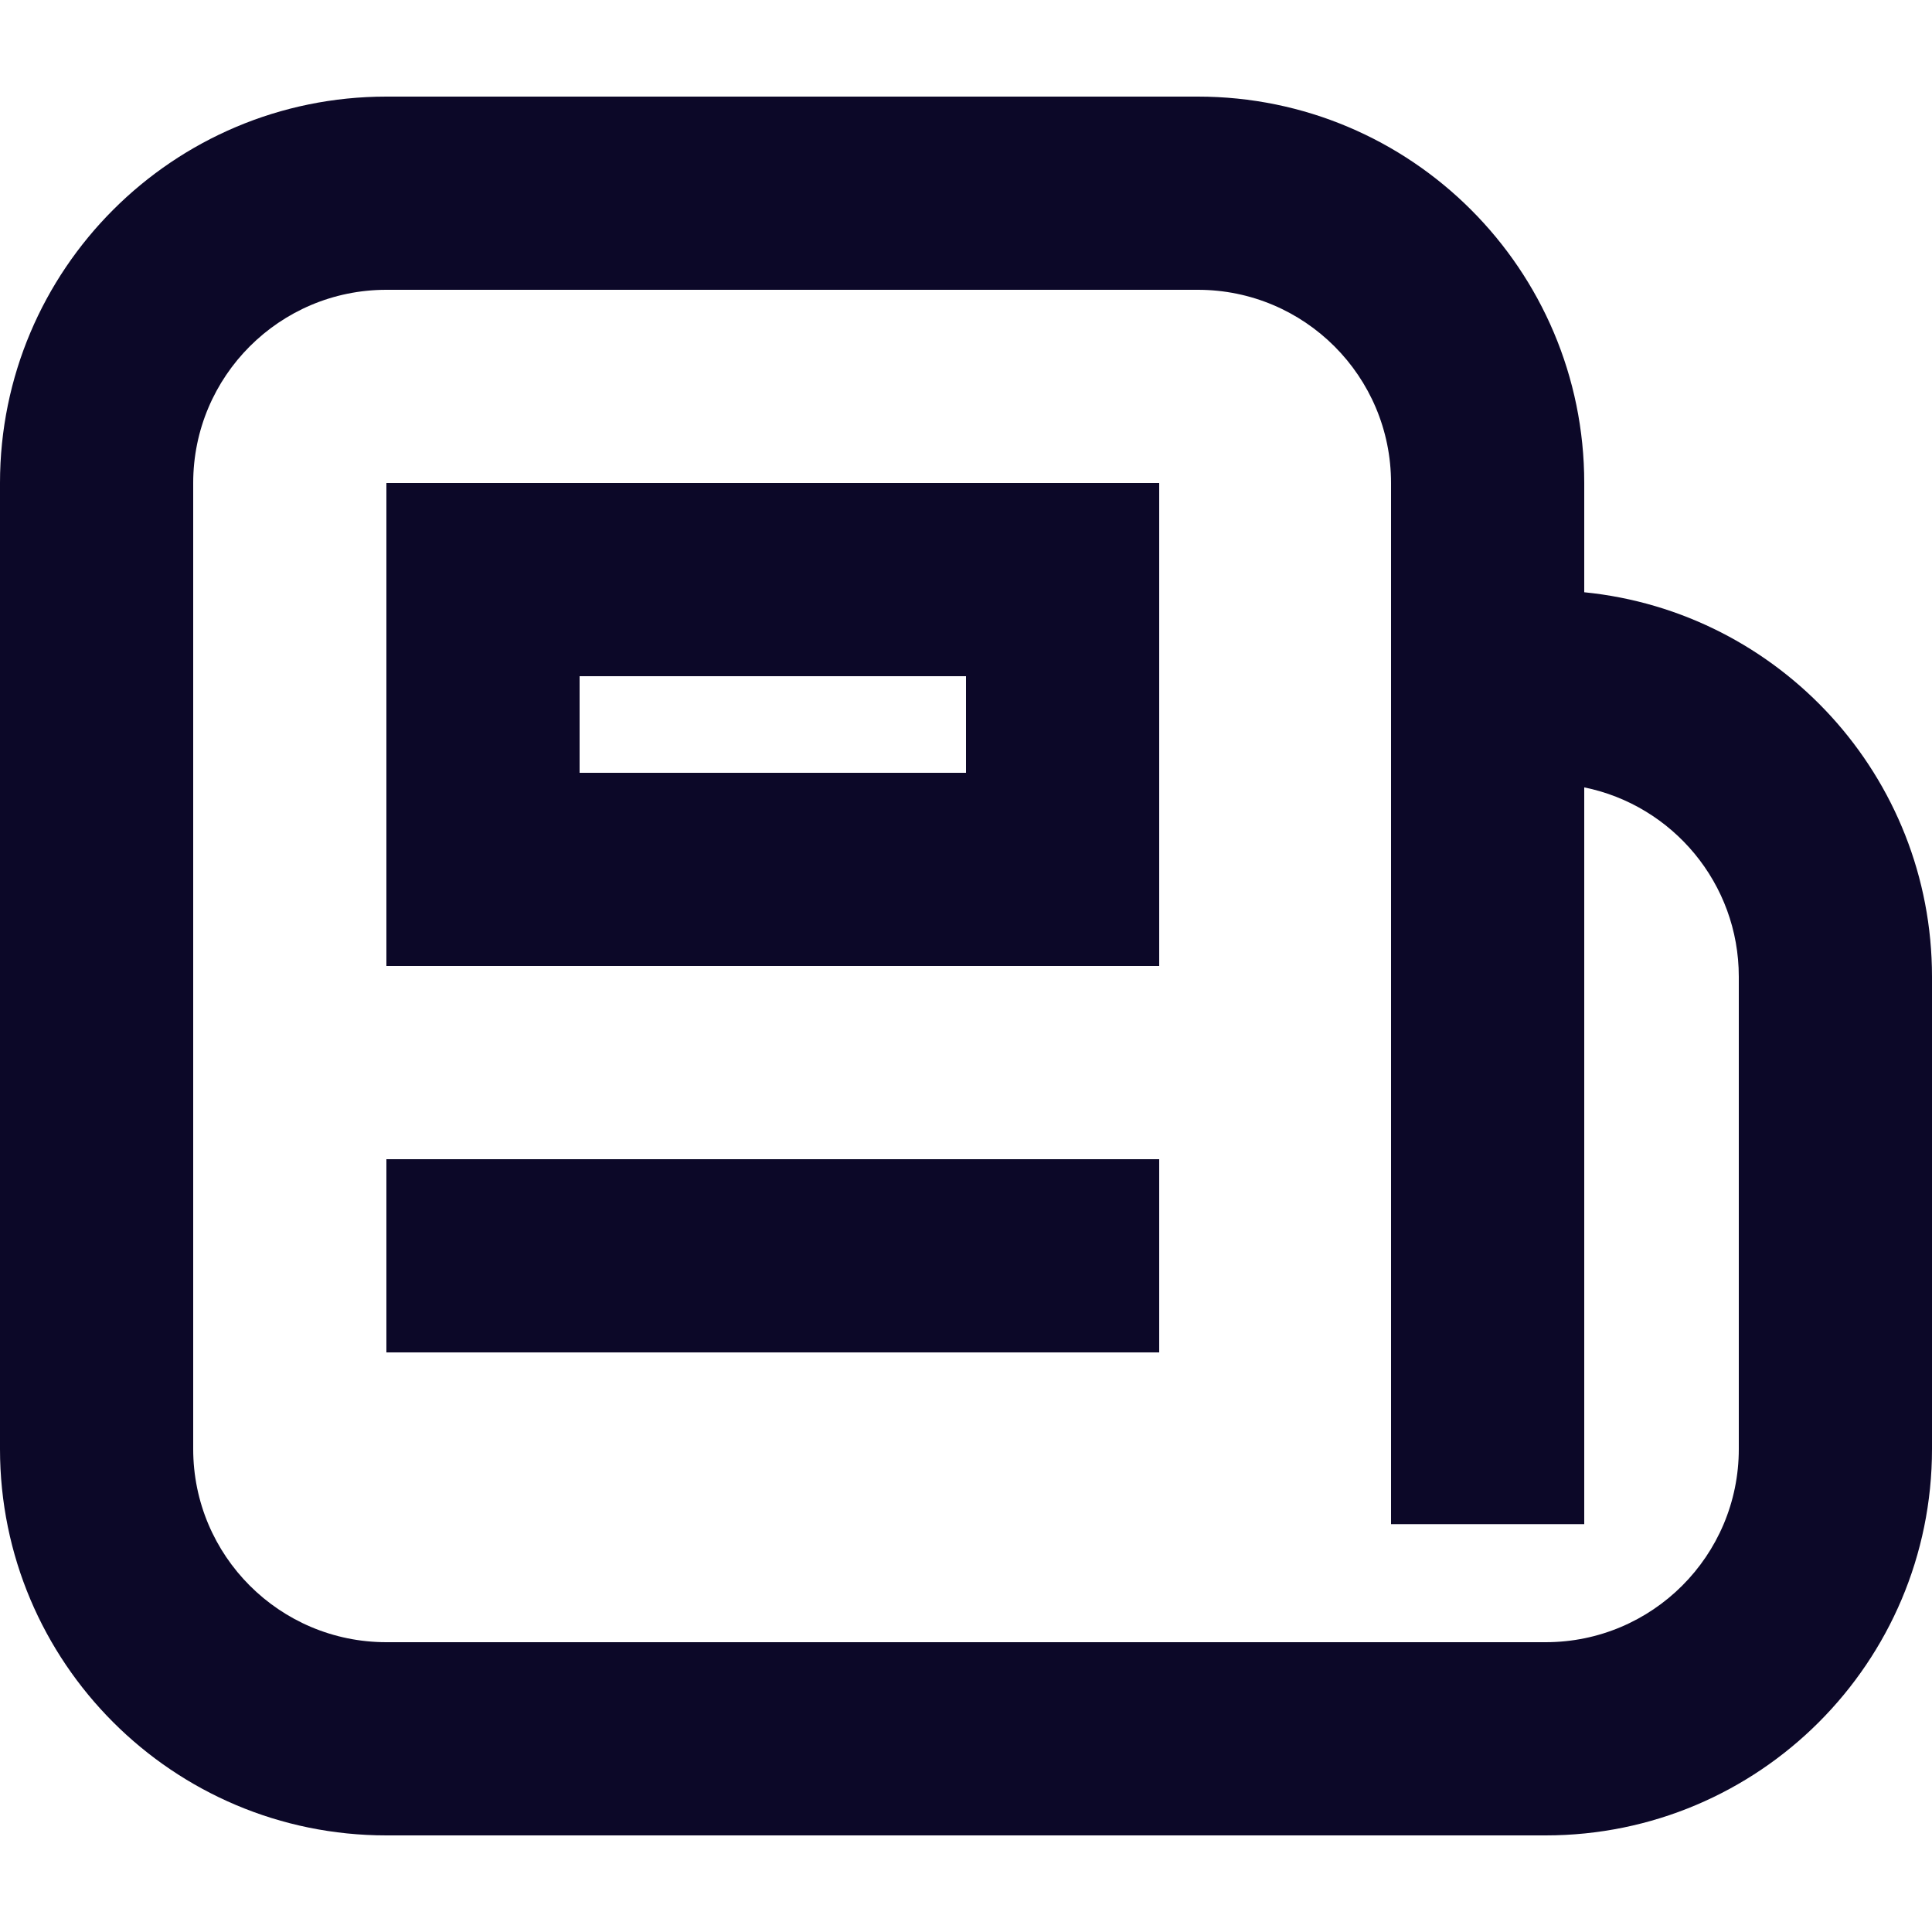
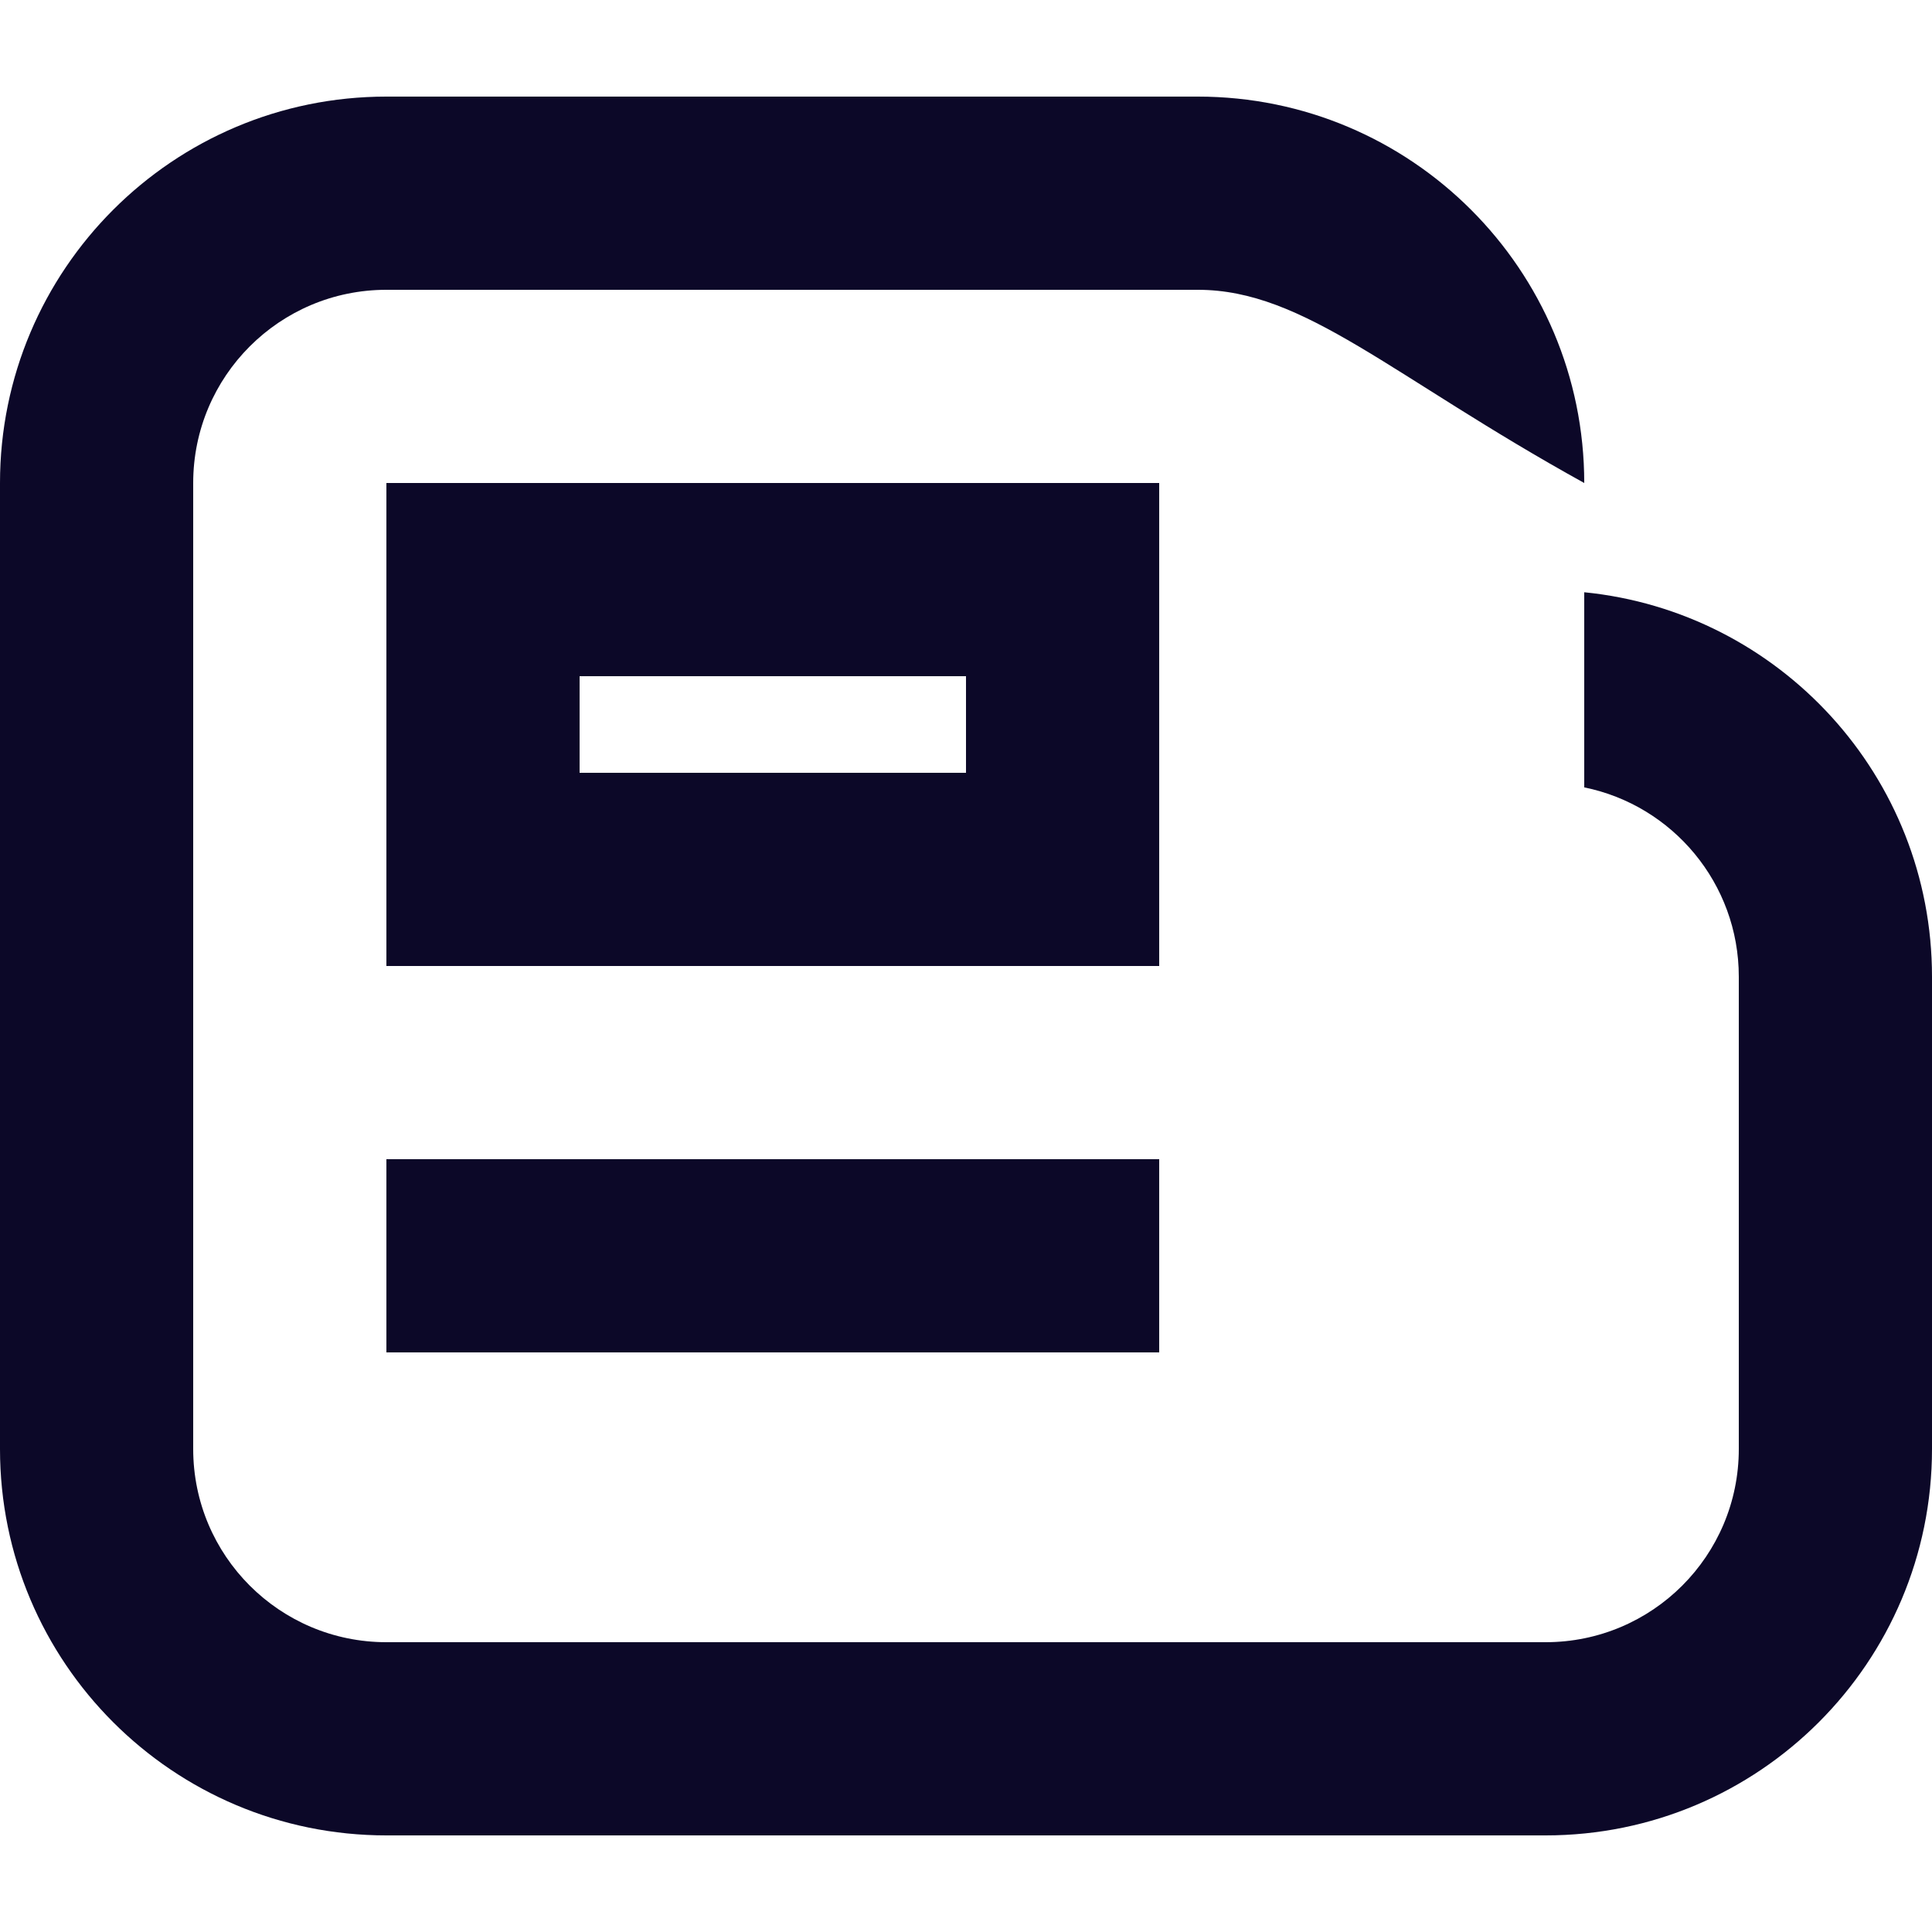
<svg xmlns="http://www.w3.org/2000/svg" width="20" height="20" viewBox="0 0 20 20" fill="none">
-   <path fill-rule="evenodd" clip-rule="evenodd" d="M4 3C2.895 3 2 3.895 2 5V15C2 16.105 2.895 17 4 17H16C17.105 17 18 16.105 18 15V10.111C18 9.144 17.313 8.336 16.4 8.151V15.778H14.4V5C14.4 3.895 13.505 3 12.4 3H4ZM16.4 6.131V5C16.4 2.791 14.609 1 12.4 1H4C1.791 1 0 2.791 0 5V15C0 17.209 1.791 19 4 19H16C18.209 19 20 17.209 20 15V10.111C20 8.037 18.421 6.332 16.4 6.131ZM4 5H5H11H12V6V9V10H11H5H4V9V6V5ZM6 7V8H10V7H6ZM4 14H12V12H4V14Z" fill="#0C0828" />
+   <path fill-rule="evenodd" clip-rule="evenodd" d="M4 3C2.895 3 2 3.895 2 5V15C2 16.105 2.895 17 4 17H16C17.105 17 18 16.105 18 15V10.111C18 9.144 17.313 8.336 16.4 8.151V15.778V5C14.4 3.895 13.505 3 12.4 3H4ZM16.4 6.131V5C16.4 2.791 14.609 1 12.4 1H4C1.791 1 0 2.791 0 5V15C0 17.209 1.791 19 4 19H16C18.209 19 20 17.209 20 15V10.111C20 8.037 18.421 6.332 16.4 6.131ZM4 5H5H11H12V6V9V10H11H5H4V9V6V5ZM6 7V8H10V7H6ZM4 14H12V12H4V14Z" fill="#0C0828" />
</svg>